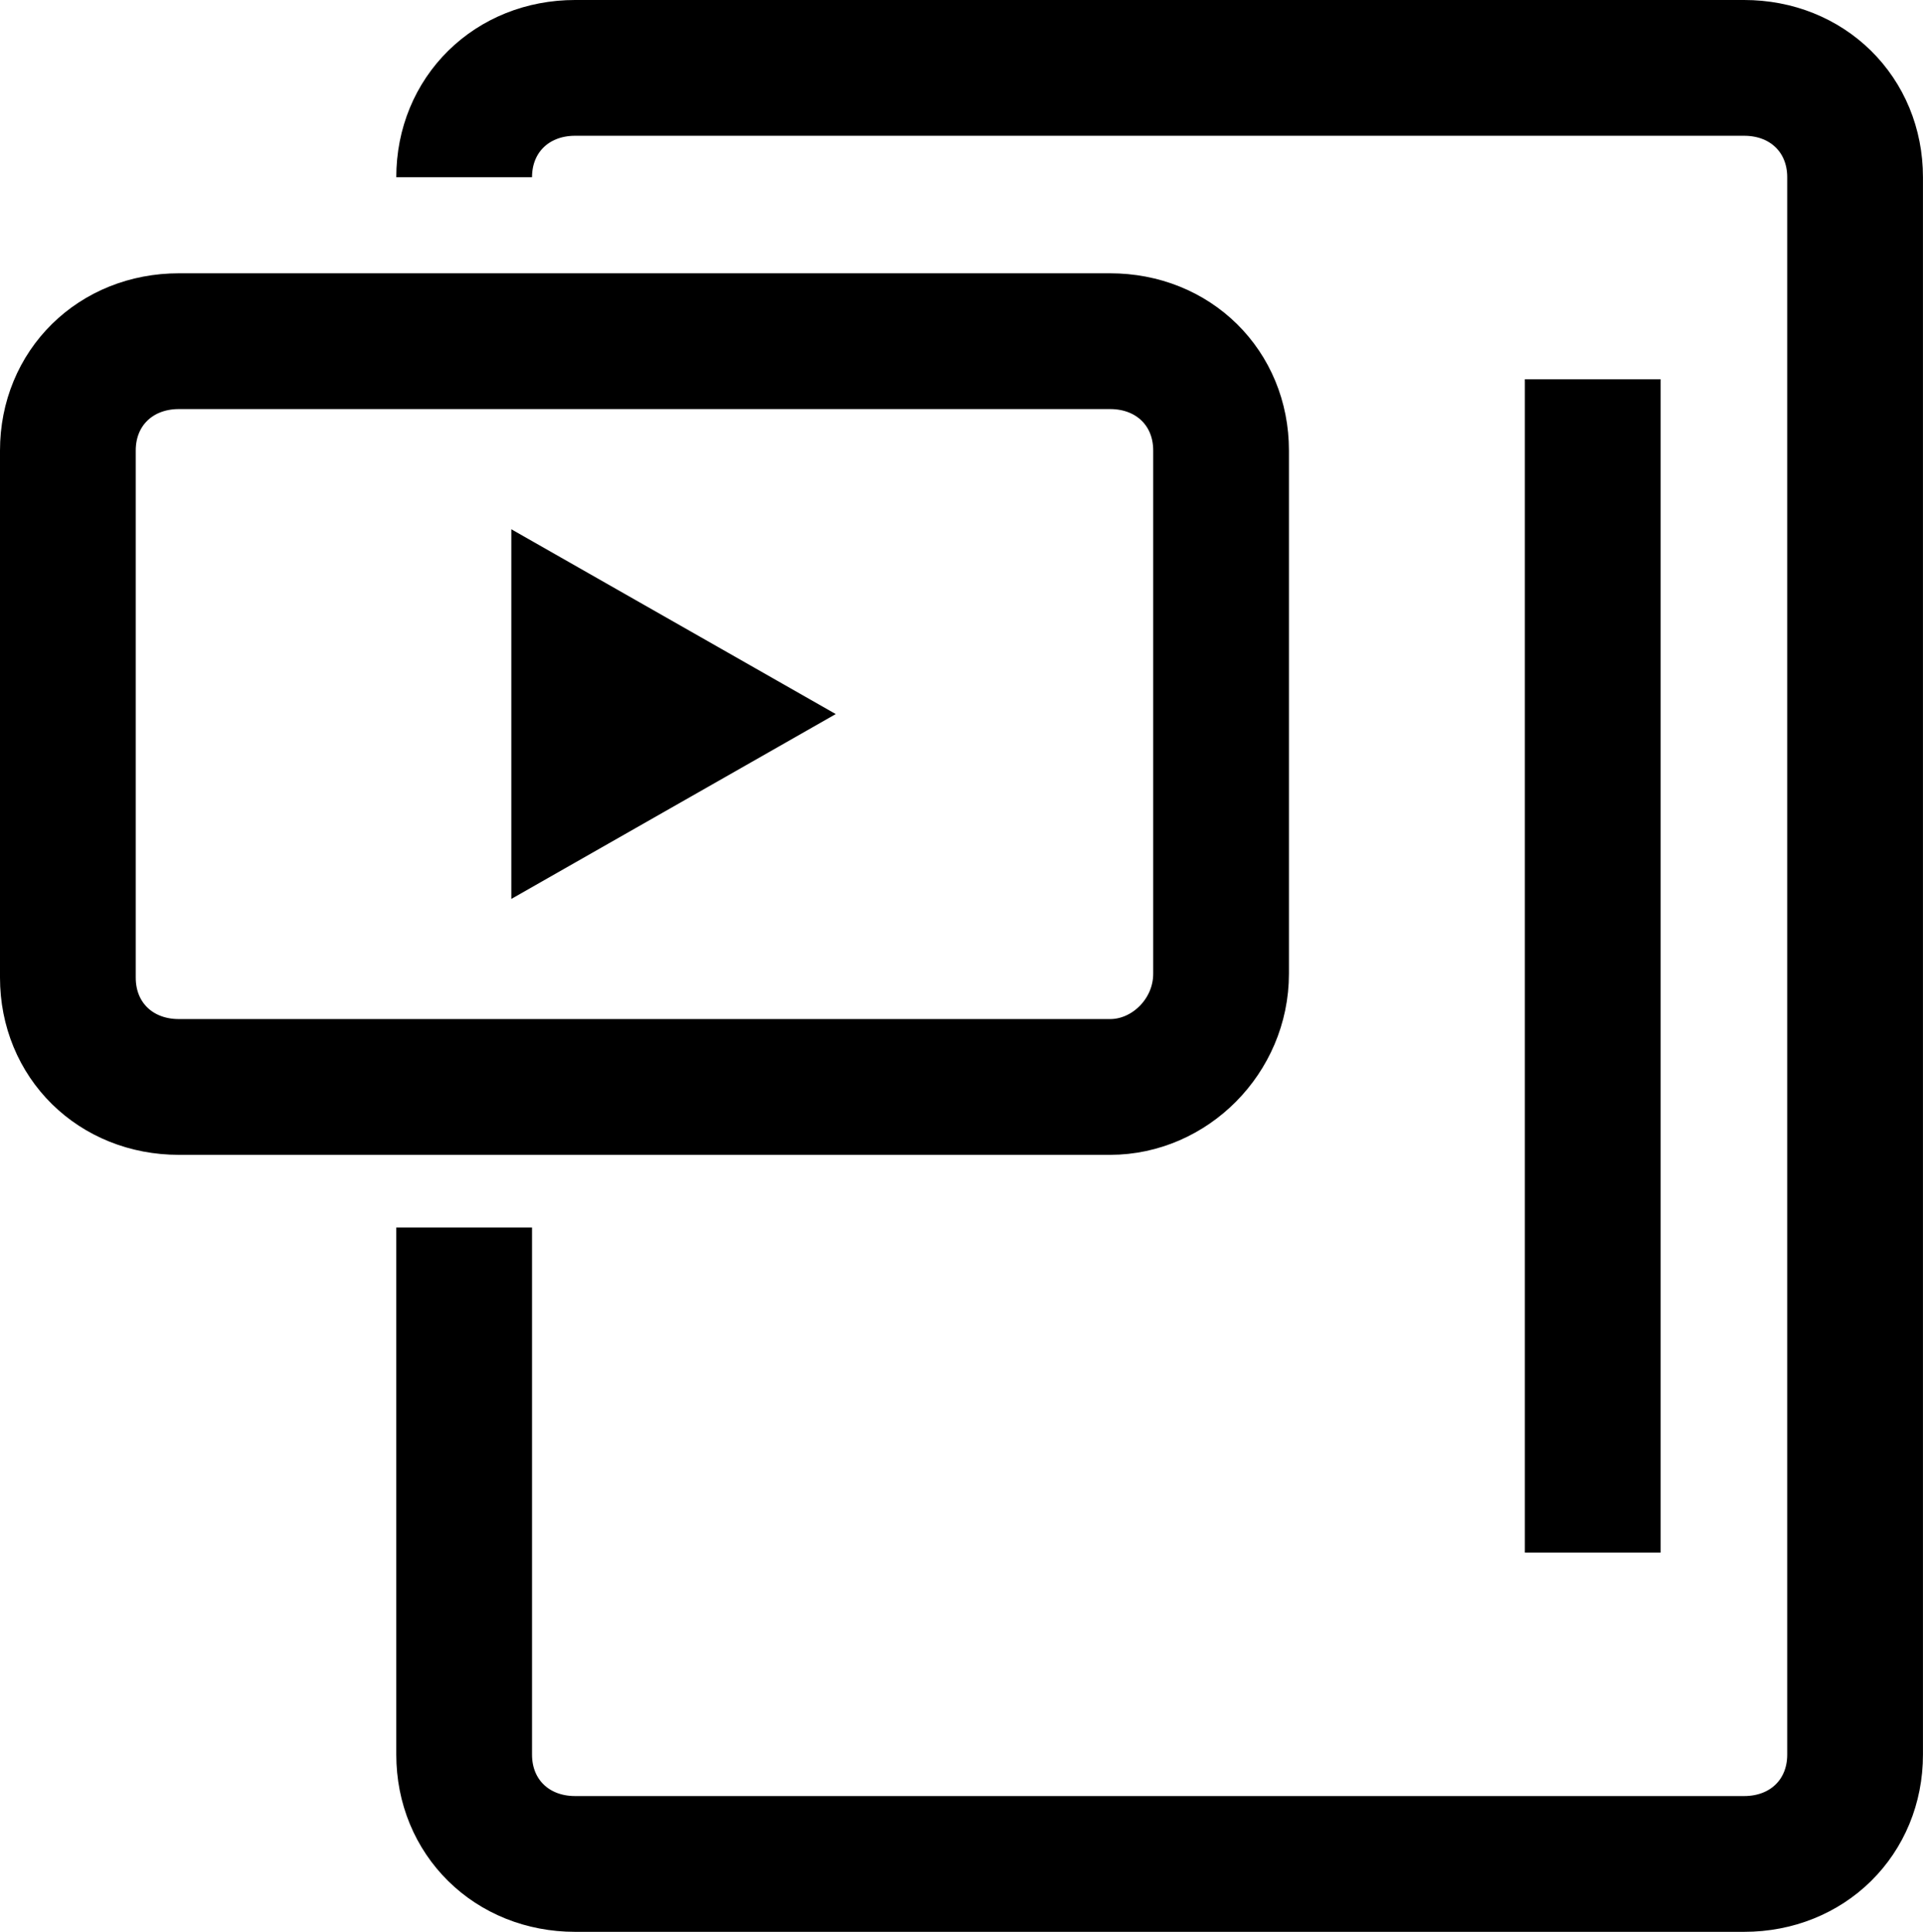
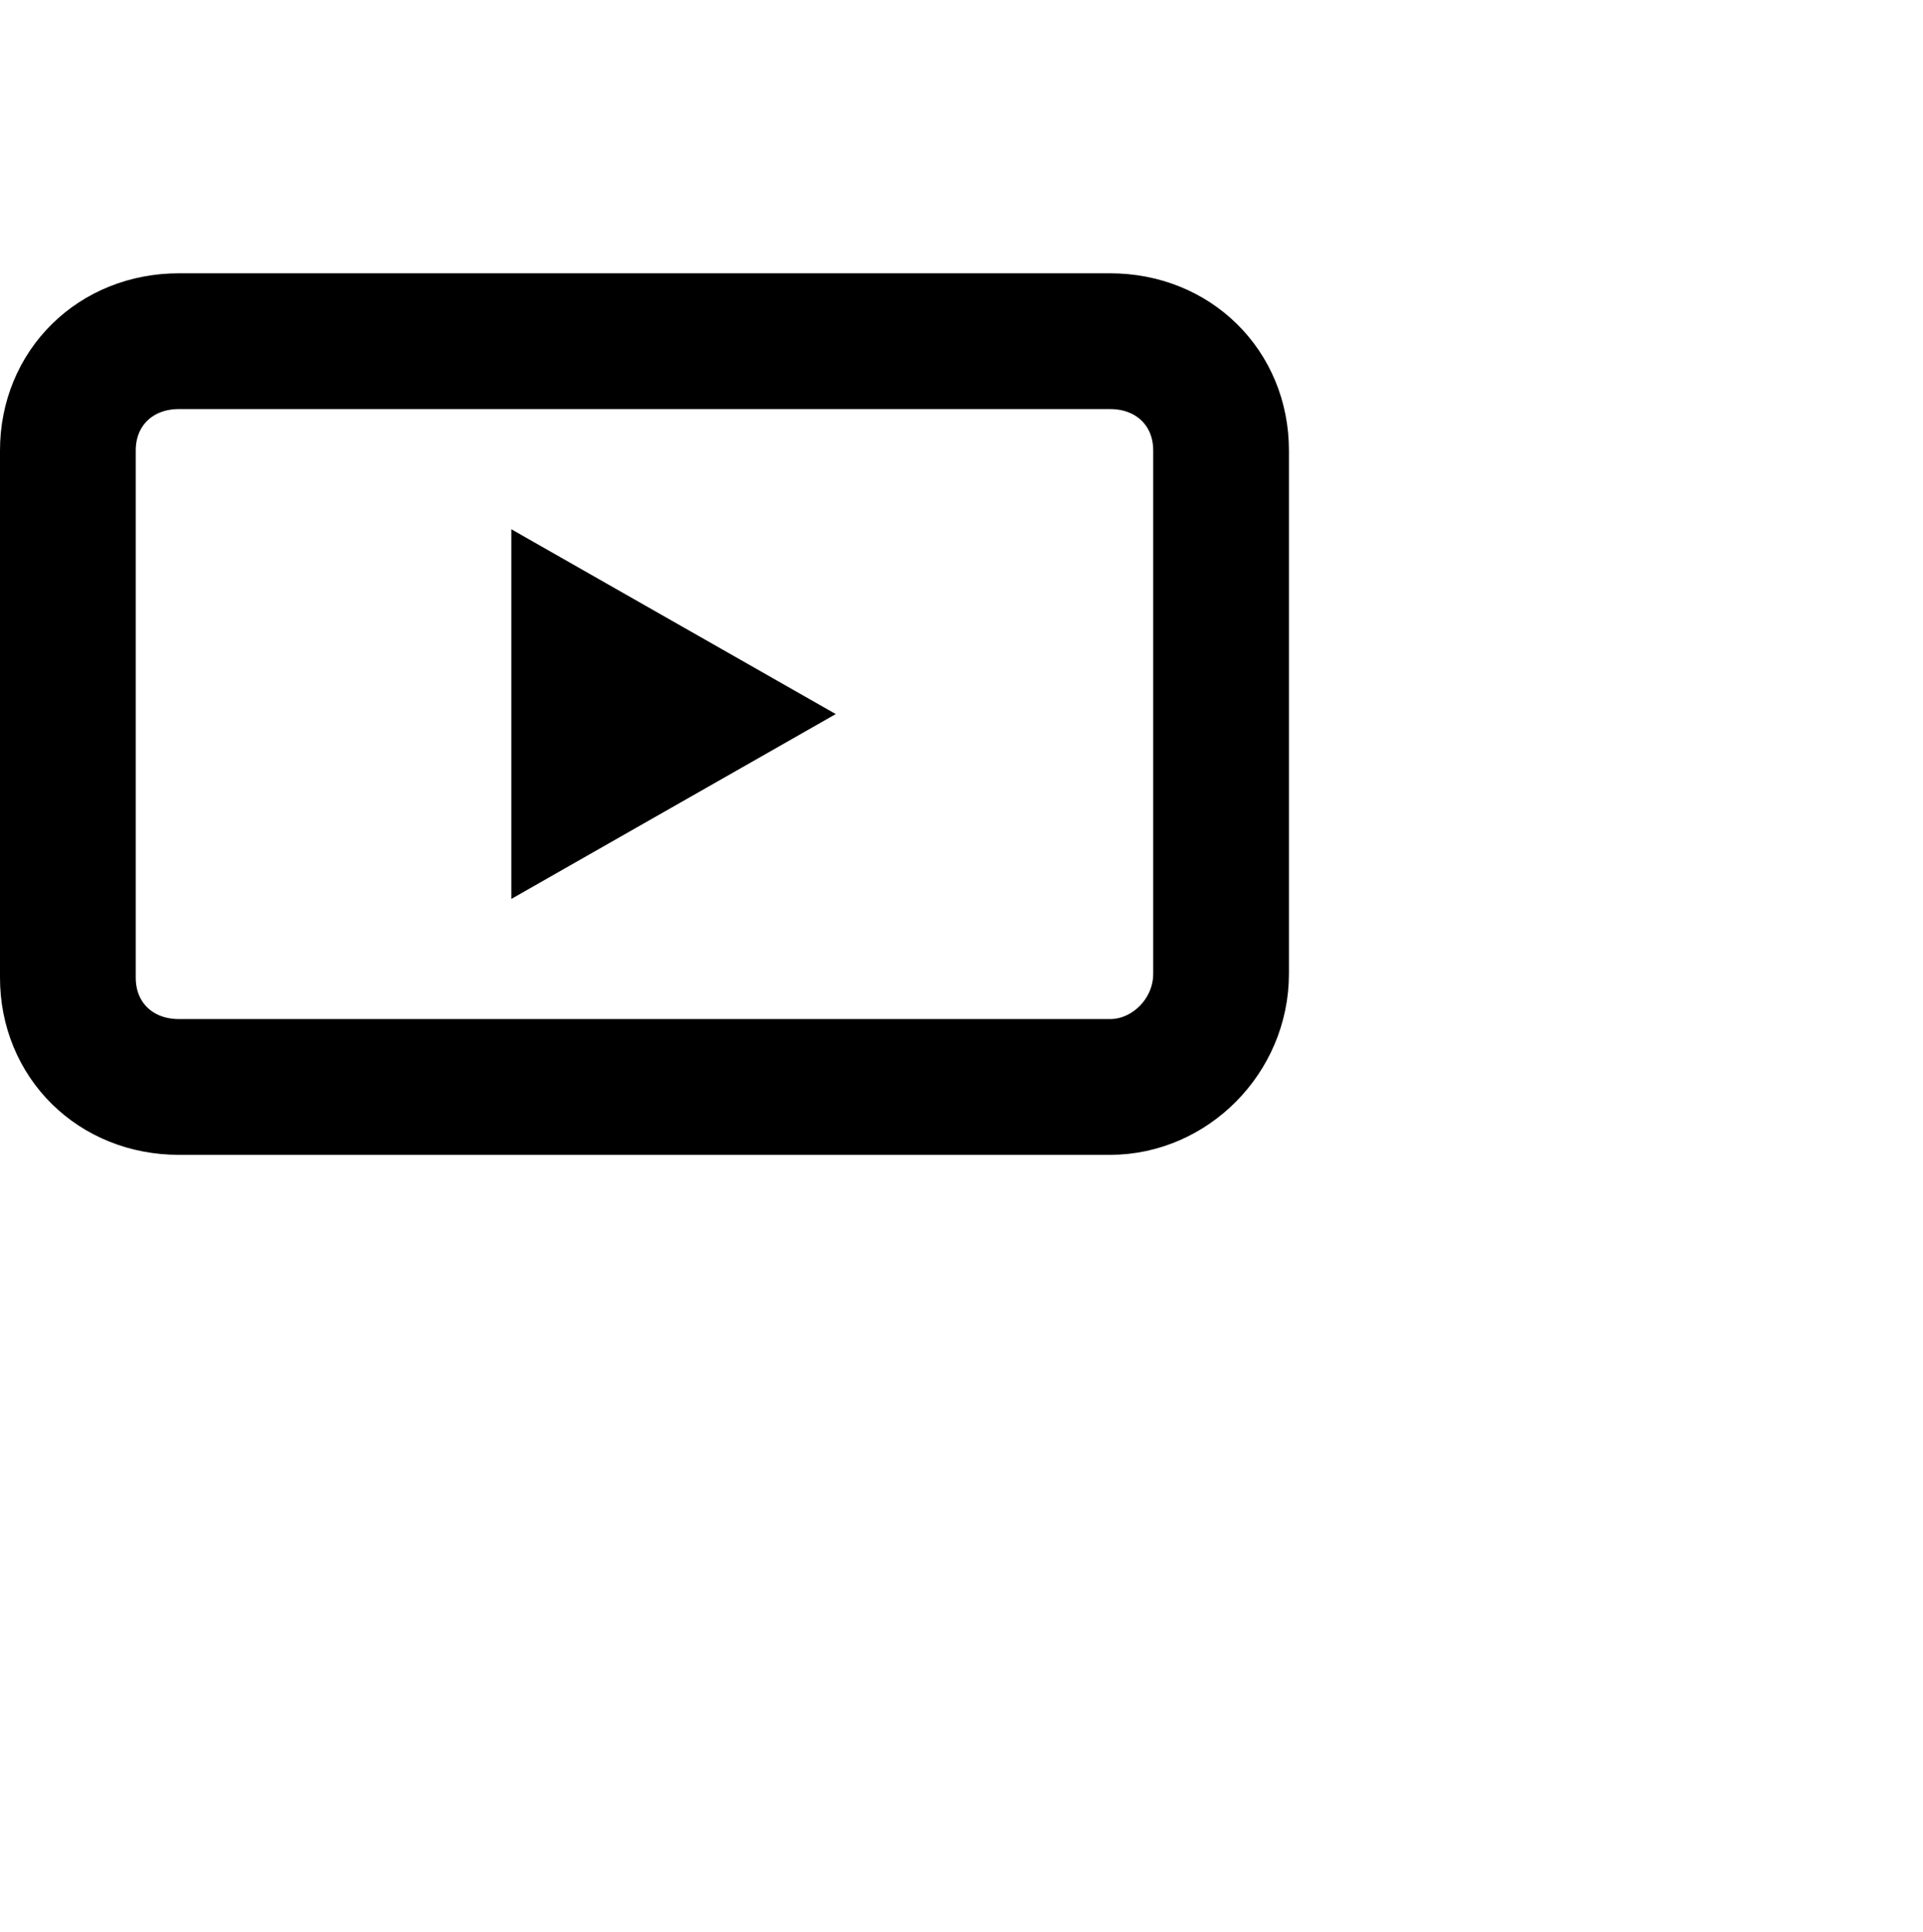
<svg xmlns="http://www.w3.org/2000/svg" id="Layer_2" viewBox="0 0 49.584 49.798">
  <defs>
    <style>.cls-1{fill:none;stroke:#000;stroke-miterlimit:10;stroke-width:3.5px;}</style>
  </defs>
  <g id="Layer_2-2">
    <g id="Access_control">
      <g id="Access_control-2">
        <path class="cls-1" d="M28.624,28.019H4.611c-1.635,0-2.861-1.208-2.861-2.818v-13.588c0-1.61,1.226-2.818,2.861-2.818h24.013c1.635,0,2.861,1.208,2.861,2.818v13.487c0,1.61-1.328,2.919-2.861,2.919Z" />
-         <path class="cls-1" d="M11.968,4.568c0-1.61,1.226-2.818,2.861-2.818h30.143c1.635,0,2.861,1.208,2.861,2.818v40.662c0,1.61-1.226,2.818-2.861,2.818H14.829c-1.635,0-2.861-1.208-2.861-2.818v-13.588" />
-         <line class="cls-1" x1="41.068" y1="9.776" x2="41.068" y2="40.022" />
      </g>
    </g>
    <g id="Icon_-_Add_Video_-_Black">
      <g id="c">
        <polygon points="13.184 23.172 21.55 18.407 13.184 13.643 13.184 23.172" />
      </g>
    </g>
  </g>
</svg>